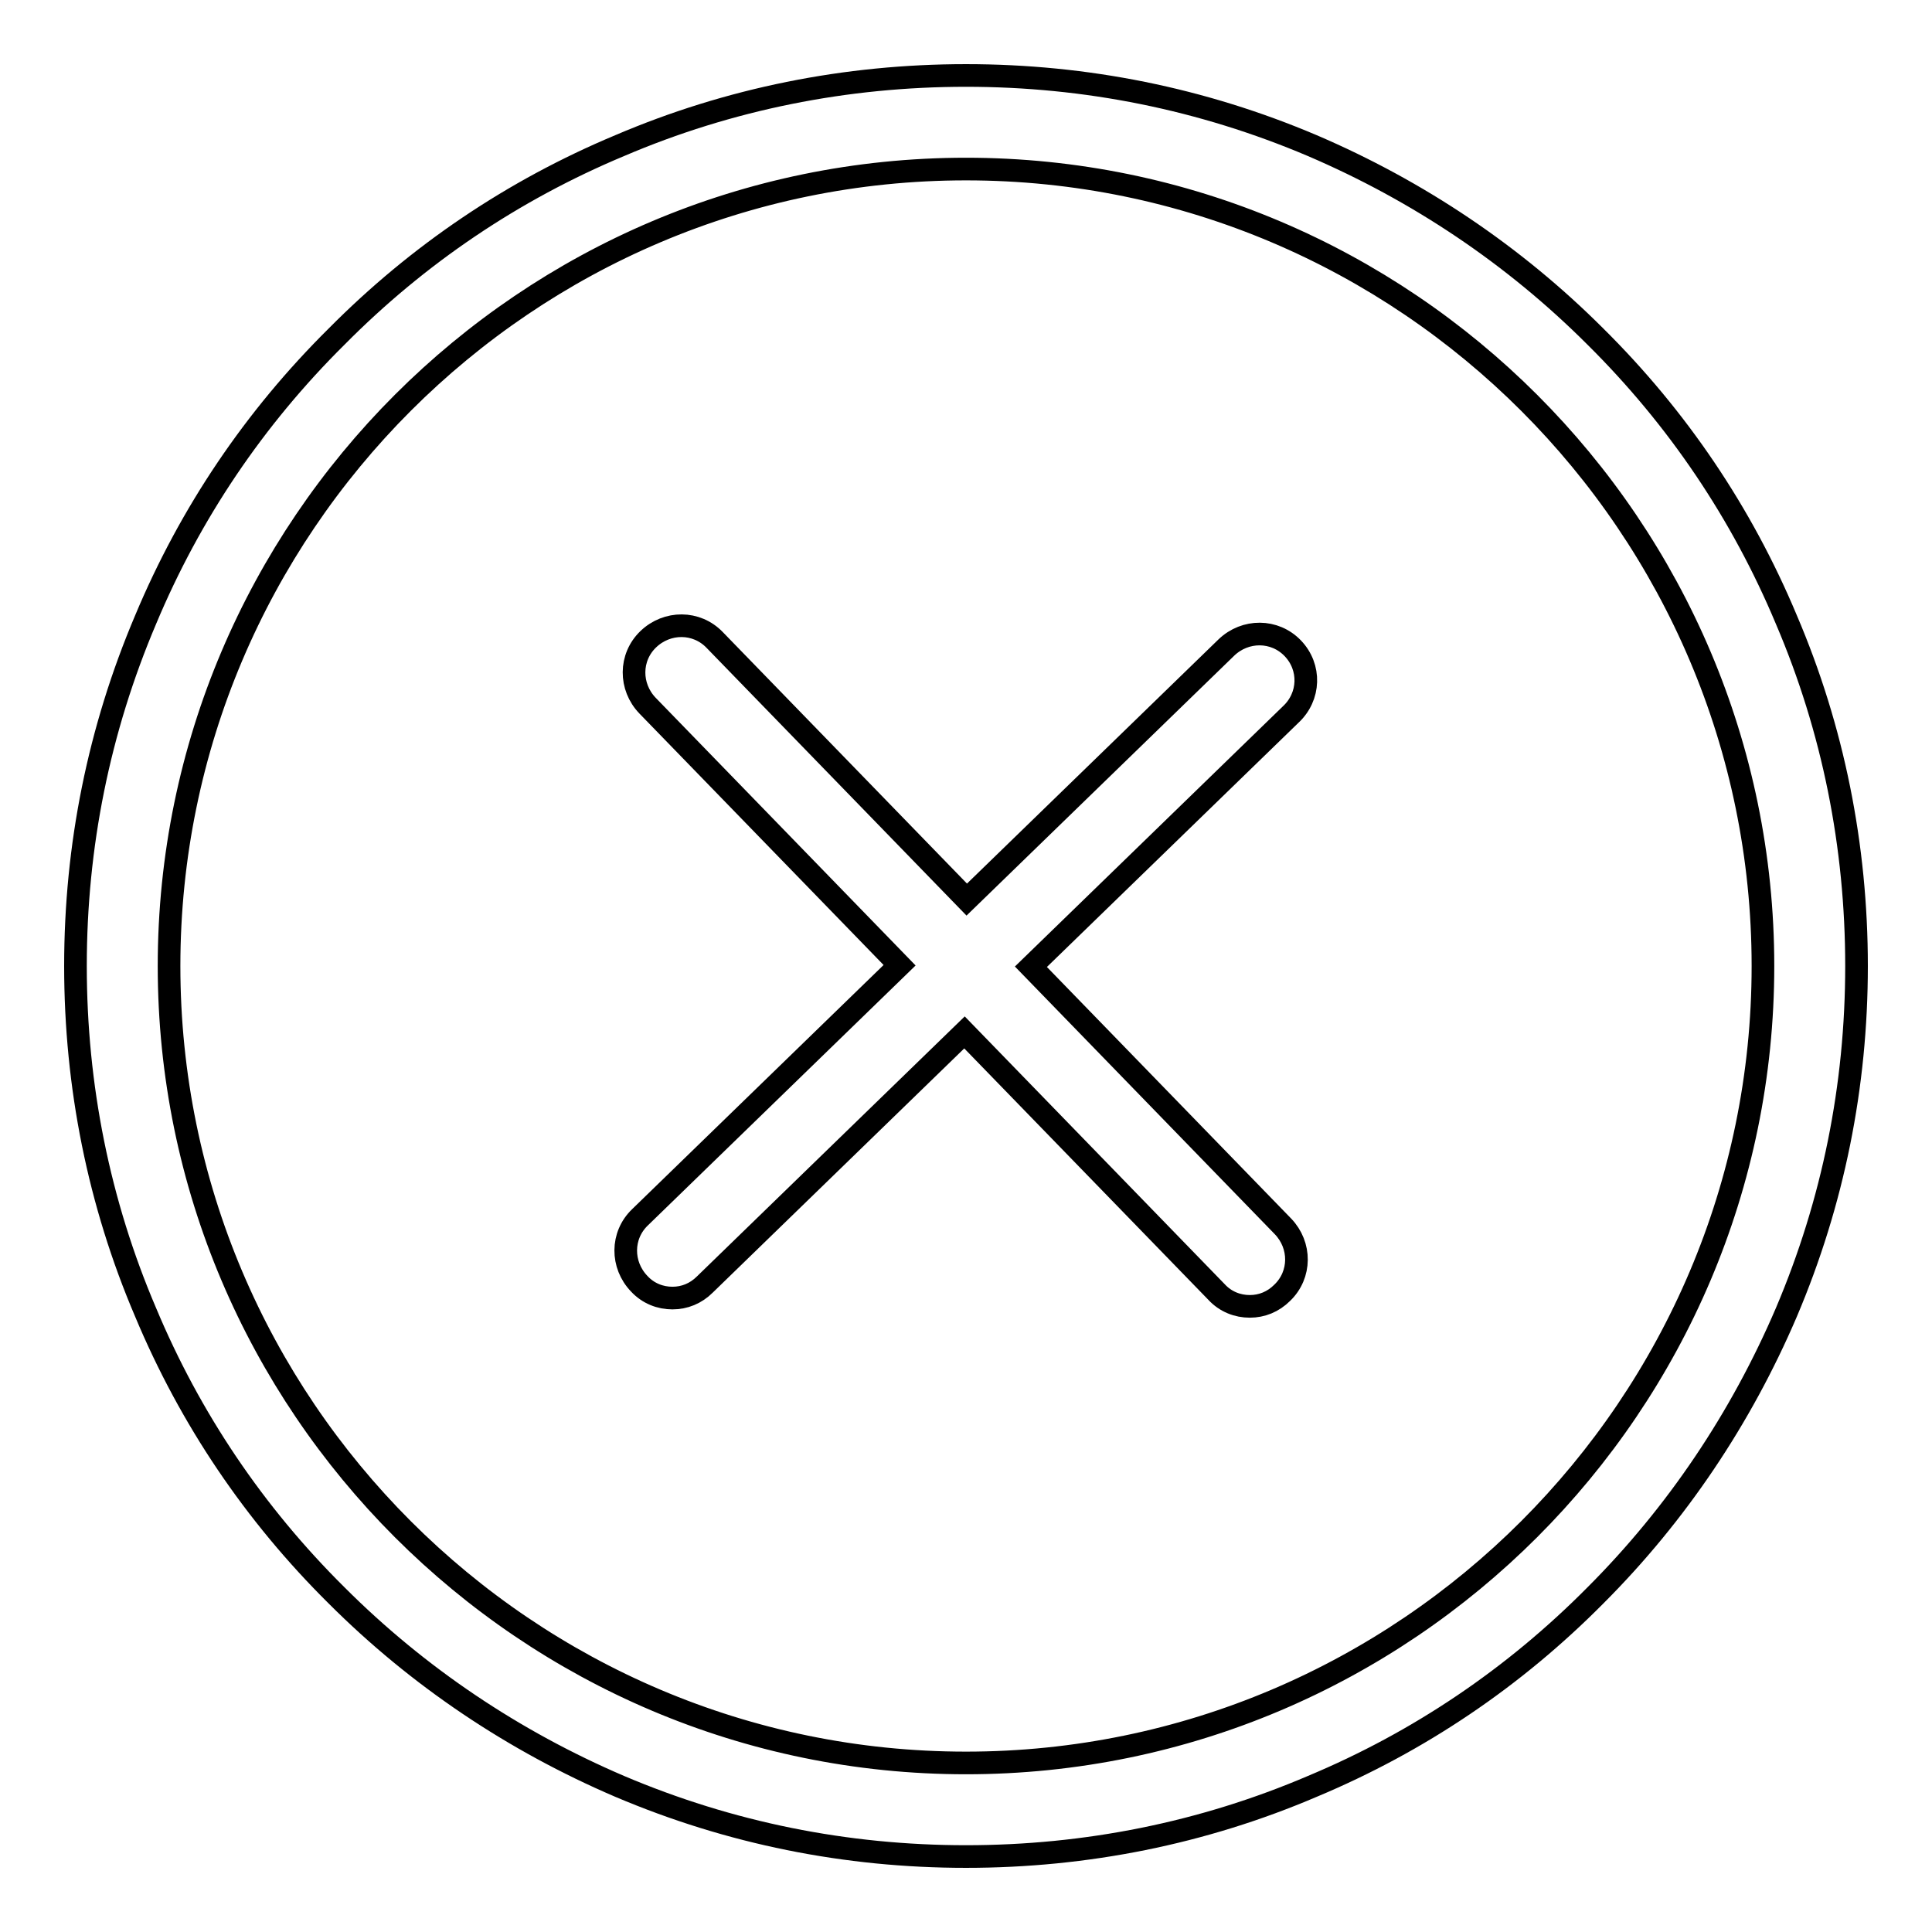
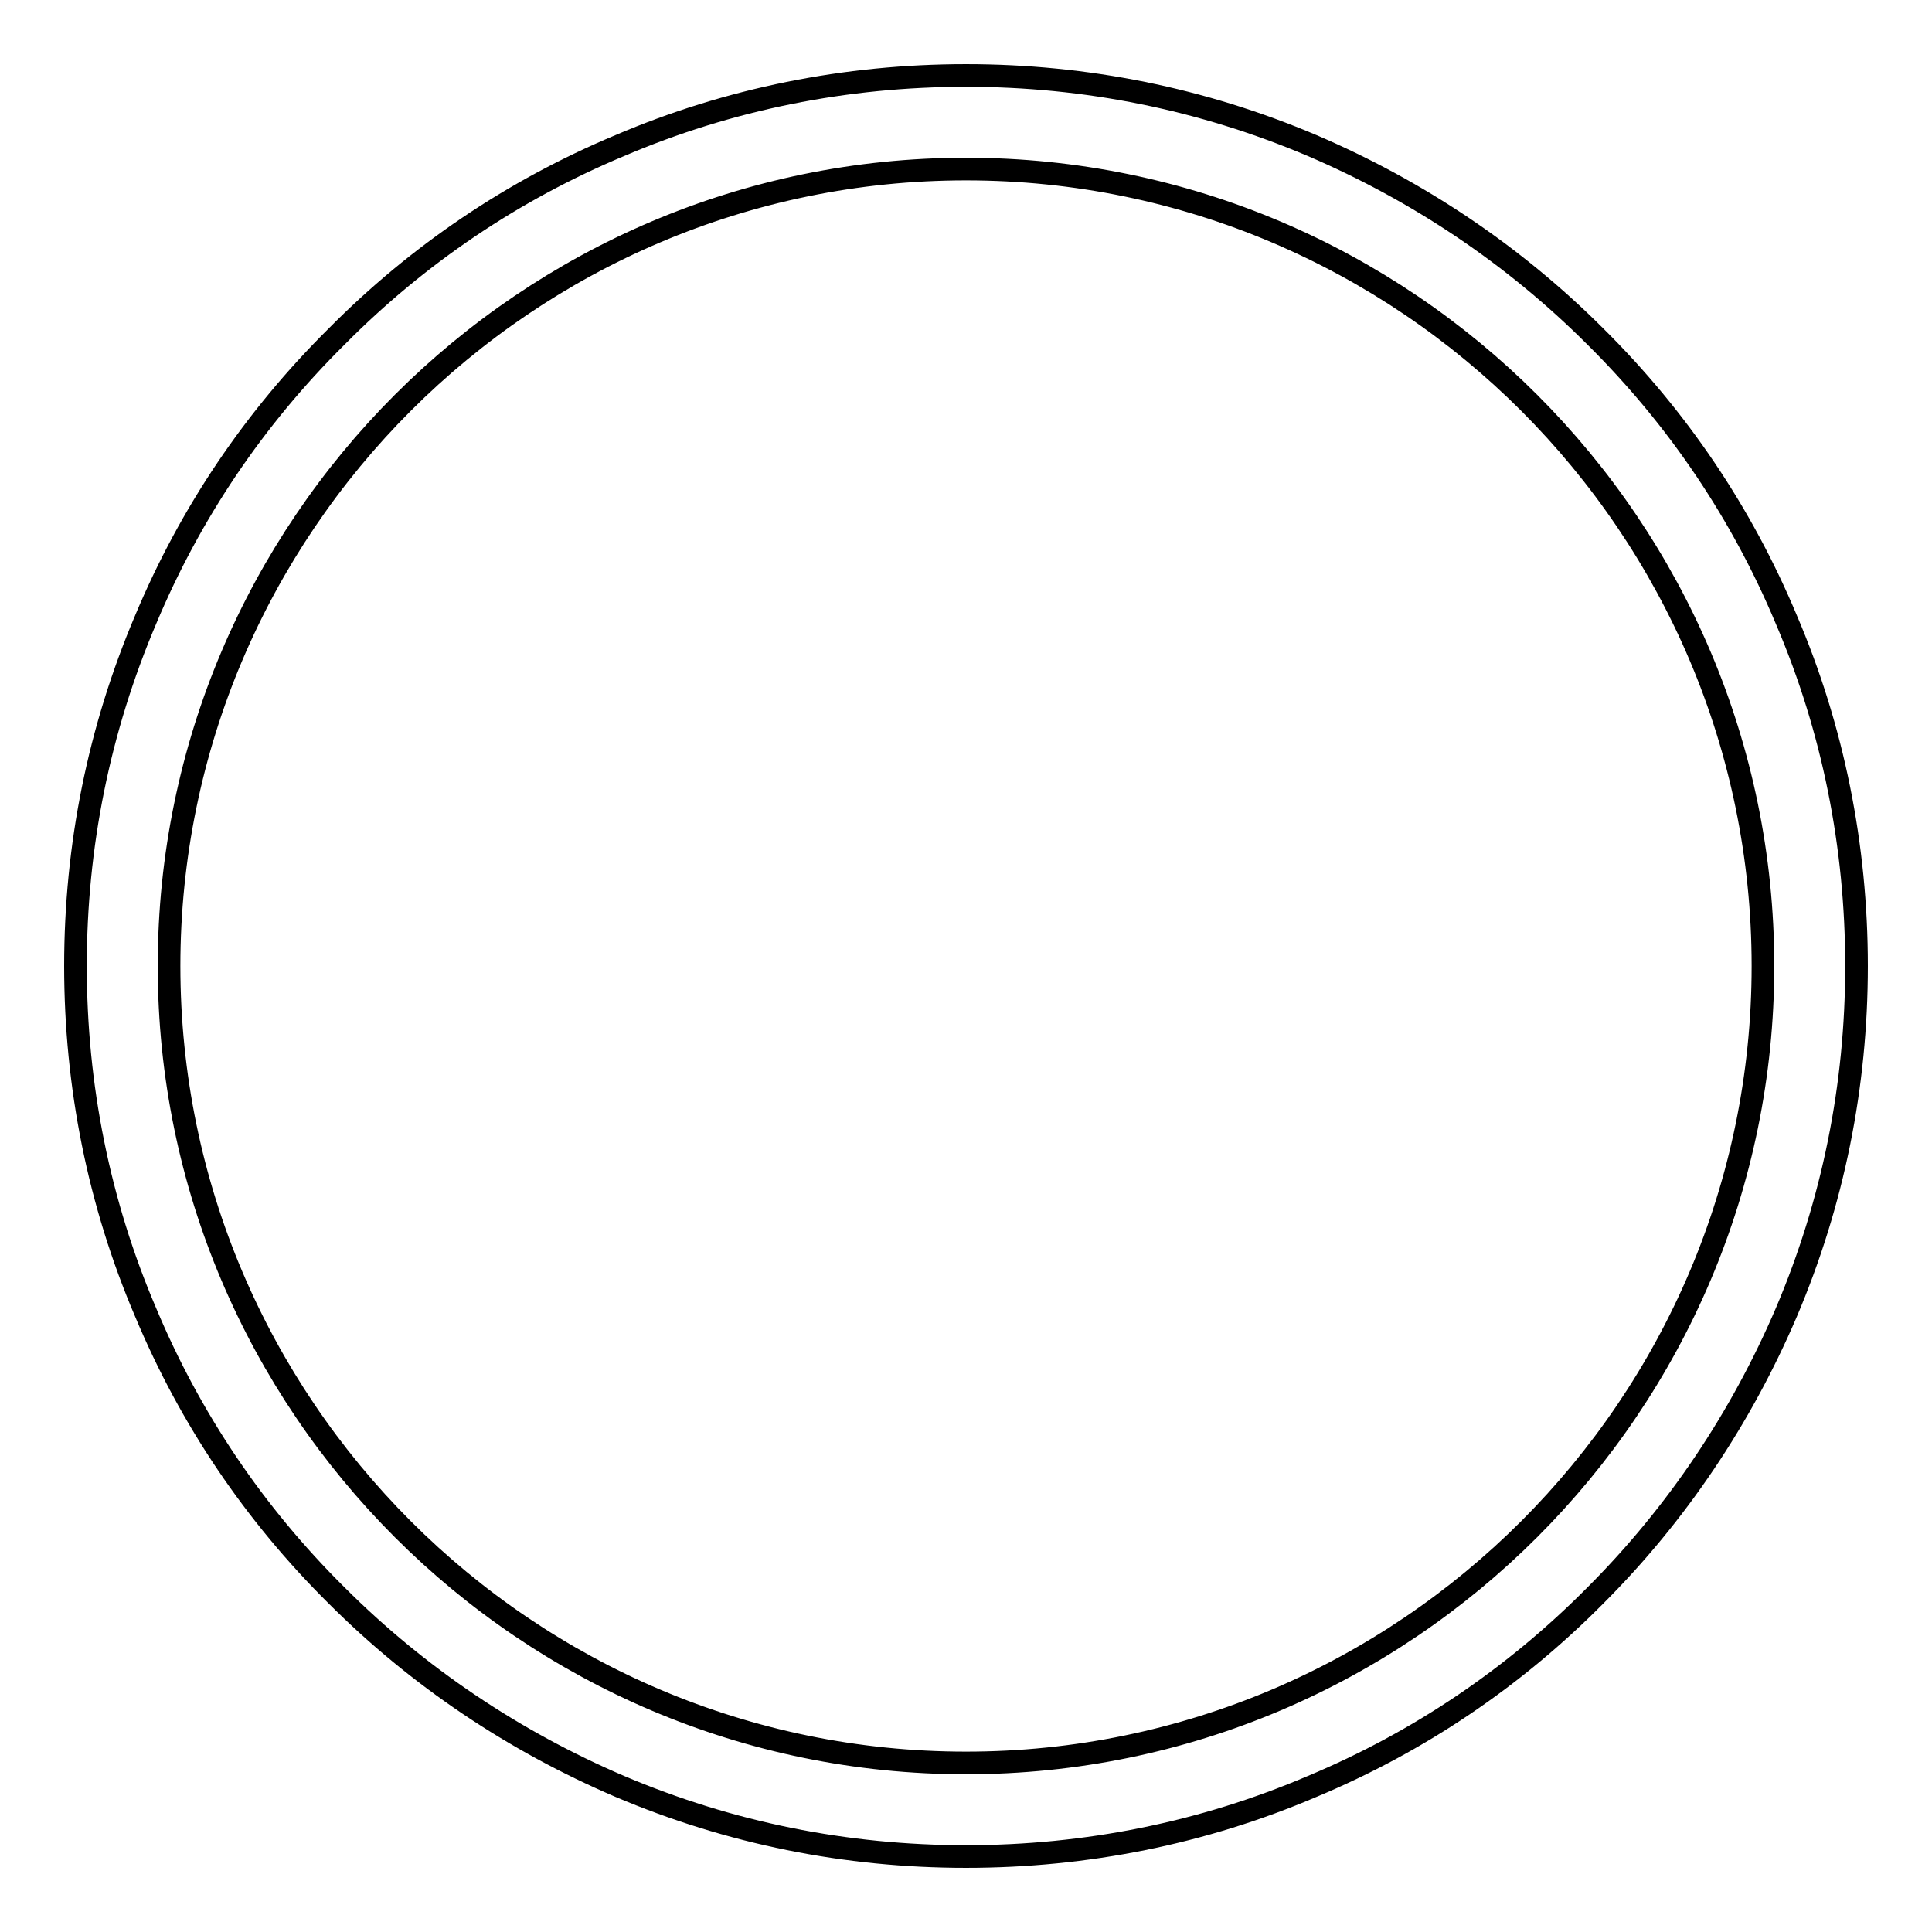
<svg xmlns="http://www.w3.org/2000/svg" version="1.1" x="0px" y="0px" viewBox="0 0 256 256" enable-background="new 0 0 256 256" xml:space="preserve">
  <g>
    <g>
      <path stroke-width="3" fill-opacity="0" stroke="#000000" d="M236.7,82.1c-5.9-14.1-14.4-26.7-25.3-37.5c-10.8-10.8-23.5-19.3-37.5-25.3c-14.6-6.2-30-9.3-45.9-9.3s-31.4,3.1-45.9,9.3C68,25.2,55.4,33.7,44.6,44.6C33.7,55.4,25.2,68,19.3,82.1c-6.2,14.6-9.3,30-9.3,45.9s3.1,31.4,9.3,45.9c5.9,14.1,14.4,26.7,25.3,37.5c10.8,10.8,23.5,19.3,37.5,25.3c14.6,6.2,30,9.3,45.9,9.3s31.4-3.1,45.9-9.3c14.1-5.9,26.7-14.4,37.5-25.3c10.8-10.8,19.3-23.5,25.3-37.5c6.2-14.6,9.3-30,9.3-45.9S242.9,96.6,236.7,82.1z M128,233.6c-58.2,0-105.6-47.4-105.6-105.6C22.4,69.8,69.8,22.4,128,22.4c58.2,0,105.6,47.4,105.6,105.6C233.6,186.2,186.2,233.6,128,233.6z" />
-       <path stroke-width="3" fill-opacity="0" stroke="#000000" d="M171.3,85.9c-2.4-2.5-6.3-2.5-8.8-0.1l-34.4,33.4L94.7,84.8c-2.4-2.5-6.3-2.5-8.8-0.1c-2.5,2.4-2.5,6.3-0.1,8.8l33.4,34.4l-34.4,33.4c-2.5,2.4-2.5,6.3-0.1,8.8c1.2,1.3,2.8,1.9,4.4,1.9c1.6,0,3.1-0.6,4.3-1.8l34.4-33.4l33.4,34.4c1.2,1.3,2.8,1.9,4.4,1.9c1.6,0,3.1-0.6,4.3-1.8c2.5-2.4,2.5-6.3,0.1-8.8l-33.4-34.4l34.4-33.4C173.6,92.3,173.7,88.4,171.3,85.9z" />
    </g>
  </g>
</svg>